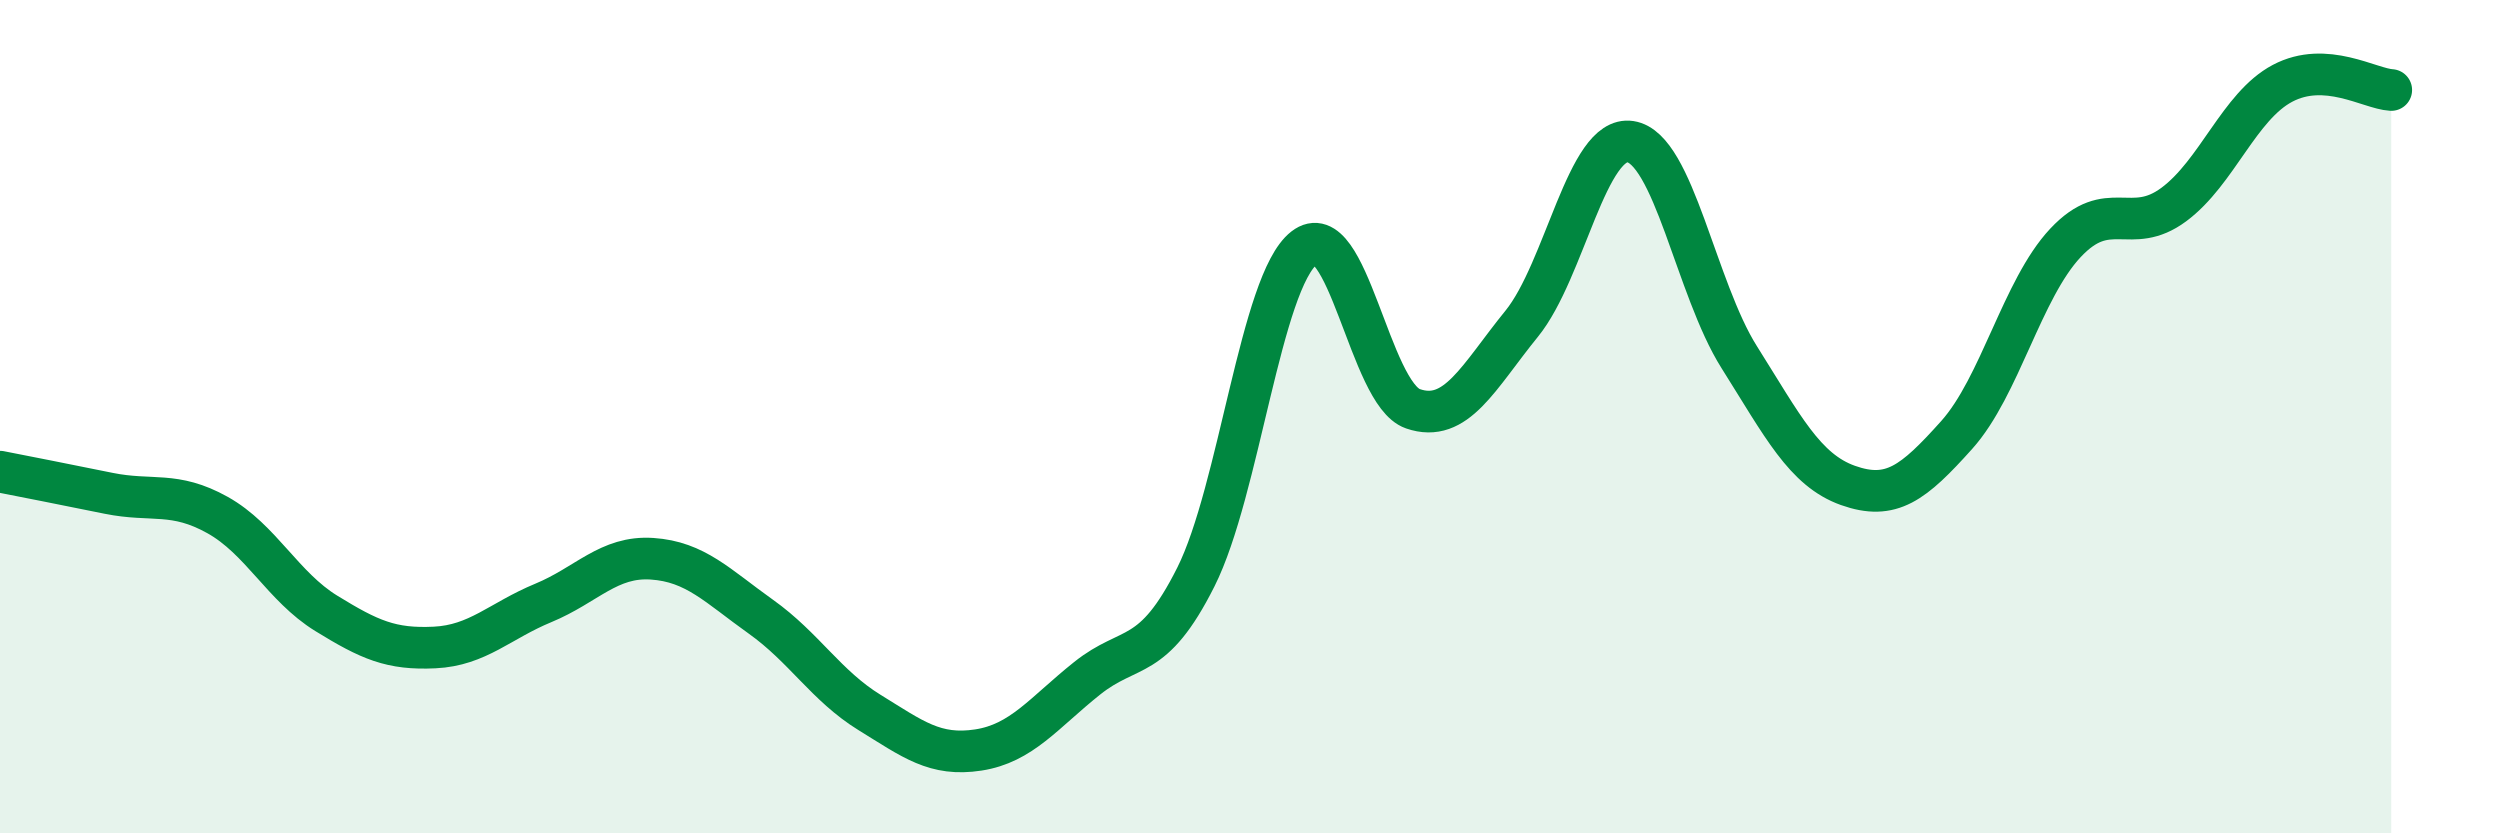
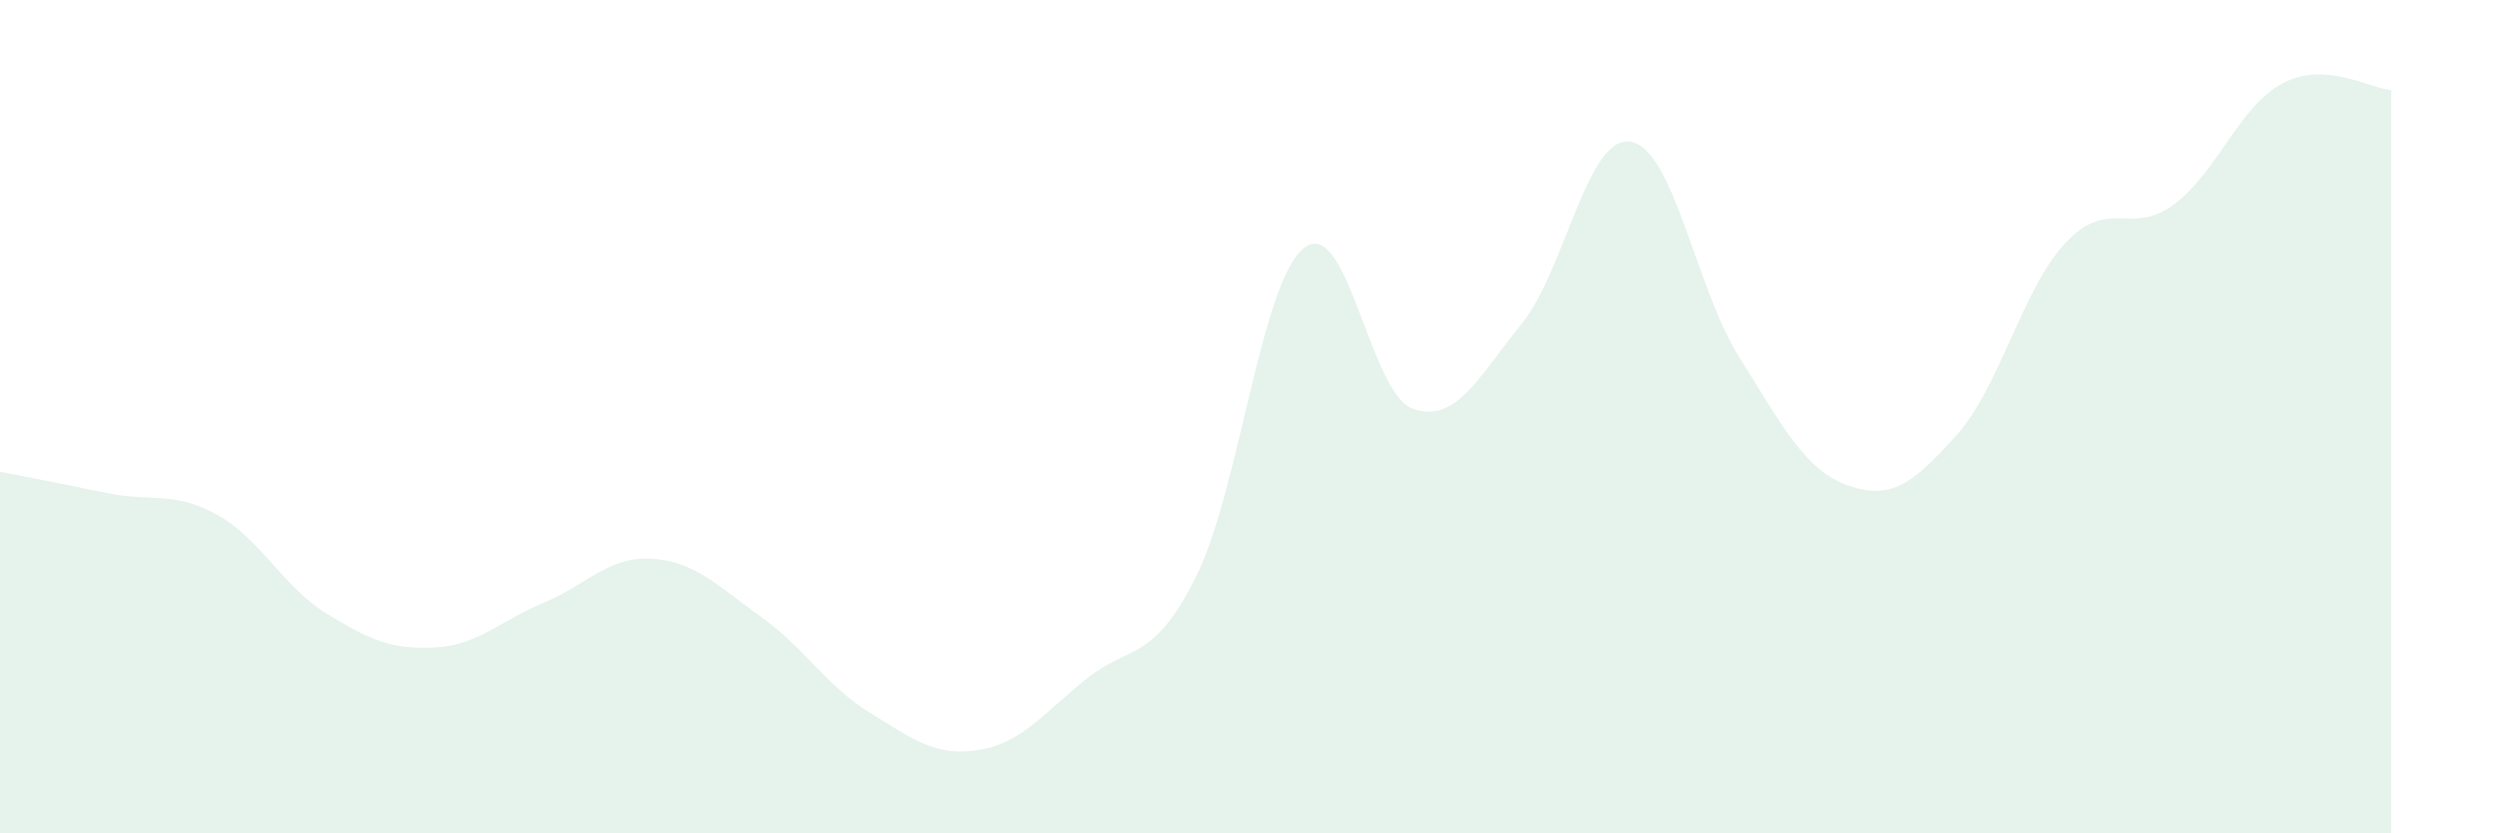
<svg xmlns="http://www.w3.org/2000/svg" width="60" height="20" viewBox="0 0 60 20">
  <path d="M 0,11.32 C 0.52,11.42 1.57,11.63 2.61,11.84 C 3.65,12.05 4.18,11.78 5.22,12.36 C 6.26,12.94 6.79,14.08 7.83,14.72 C 8.87,15.36 9.39,15.59 10.43,15.54 C 11.47,15.49 12,14.9 13.04,14.47 C 14.08,14.04 14.61,13.34 15.65,13.41 C 16.69,13.48 17.22,14.06 18.26,14.8 C 19.3,15.54 19.83,16.46 20.87,17.1 C 21.91,17.74 22.44,18.16 23.48,18 C 24.52,17.84 25.05,17.11 26.09,16.28 C 27.13,15.45 27.66,15.92 28.7,13.85 C 29.74,11.78 30.26,6.76 31.3,5.95 C 32.34,5.14 32.87,9.45 33.91,9.81 C 34.95,10.17 35.48,9.05 36.52,7.77 C 37.56,6.49 38.09,3.24 39.13,3.4 C 40.17,3.56 40.7,6.92 41.74,8.57 C 42.78,10.22 43.31,11.28 44.35,11.65 C 45.39,12.02 45.92,11.6 46.96,10.44 C 48,9.28 48.53,6.94 49.57,5.83 C 50.61,4.72 51.13,5.68 52.17,4.91 C 53.21,4.14 53.74,2.55 54.78,2 C 55.82,1.45 56.87,2.13 57.39,2.16L57.39 20L0 20Z" fill="#008740" opacity="0.1" stroke-linecap="round" stroke-linejoin="round" />
-   <path d="M 0,11.32 C 0.52,11.42 1.57,11.63 2.61,11.84 C 3.65,12.05 4.18,11.78 5.22,12.36 C 6.26,12.94 6.79,14.08 7.83,14.72 C 8.87,15.36 9.39,15.59 10.43,15.54 C 11.47,15.49 12,14.9 13.04,14.47 C 14.08,14.04 14.61,13.34 15.65,13.41 C 16.69,13.48 17.22,14.06 18.26,14.8 C 19.3,15.54 19.83,16.46 20.87,17.1 C 21.91,17.74 22.44,18.16 23.48,18 C 24.52,17.84 25.05,17.11 26.09,16.28 C 27.13,15.45 27.66,15.92 28.7,13.85 C 29.74,11.78 30.26,6.76 31.3,5.95 C 32.34,5.14 32.87,9.45 33.91,9.81 C 34.95,10.17 35.48,9.05 36.52,7.77 C 37.56,6.49 38.09,3.24 39.13,3.4 C 40.17,3.56 40.7,6.92 41.74,8.57 C 42.78,10.22 43.31,11.28 44.35,11.65 C 45.39,12.02 45.92,11.6 46.96,10.44 C 48,9.28 48.53,6.94 49.57,5.83 C 50.61,4.72 51.13,5.68 52.17,4.91 C 53.21,4.14 53.74,2.55 54.78,2 C 55.82,1.45 56.87,2.13 57.39,2.16" stroke="#008740" stroke-width="1" fill="none" stroke-linecap="round" stroke-linejoin="round" />
</svg>